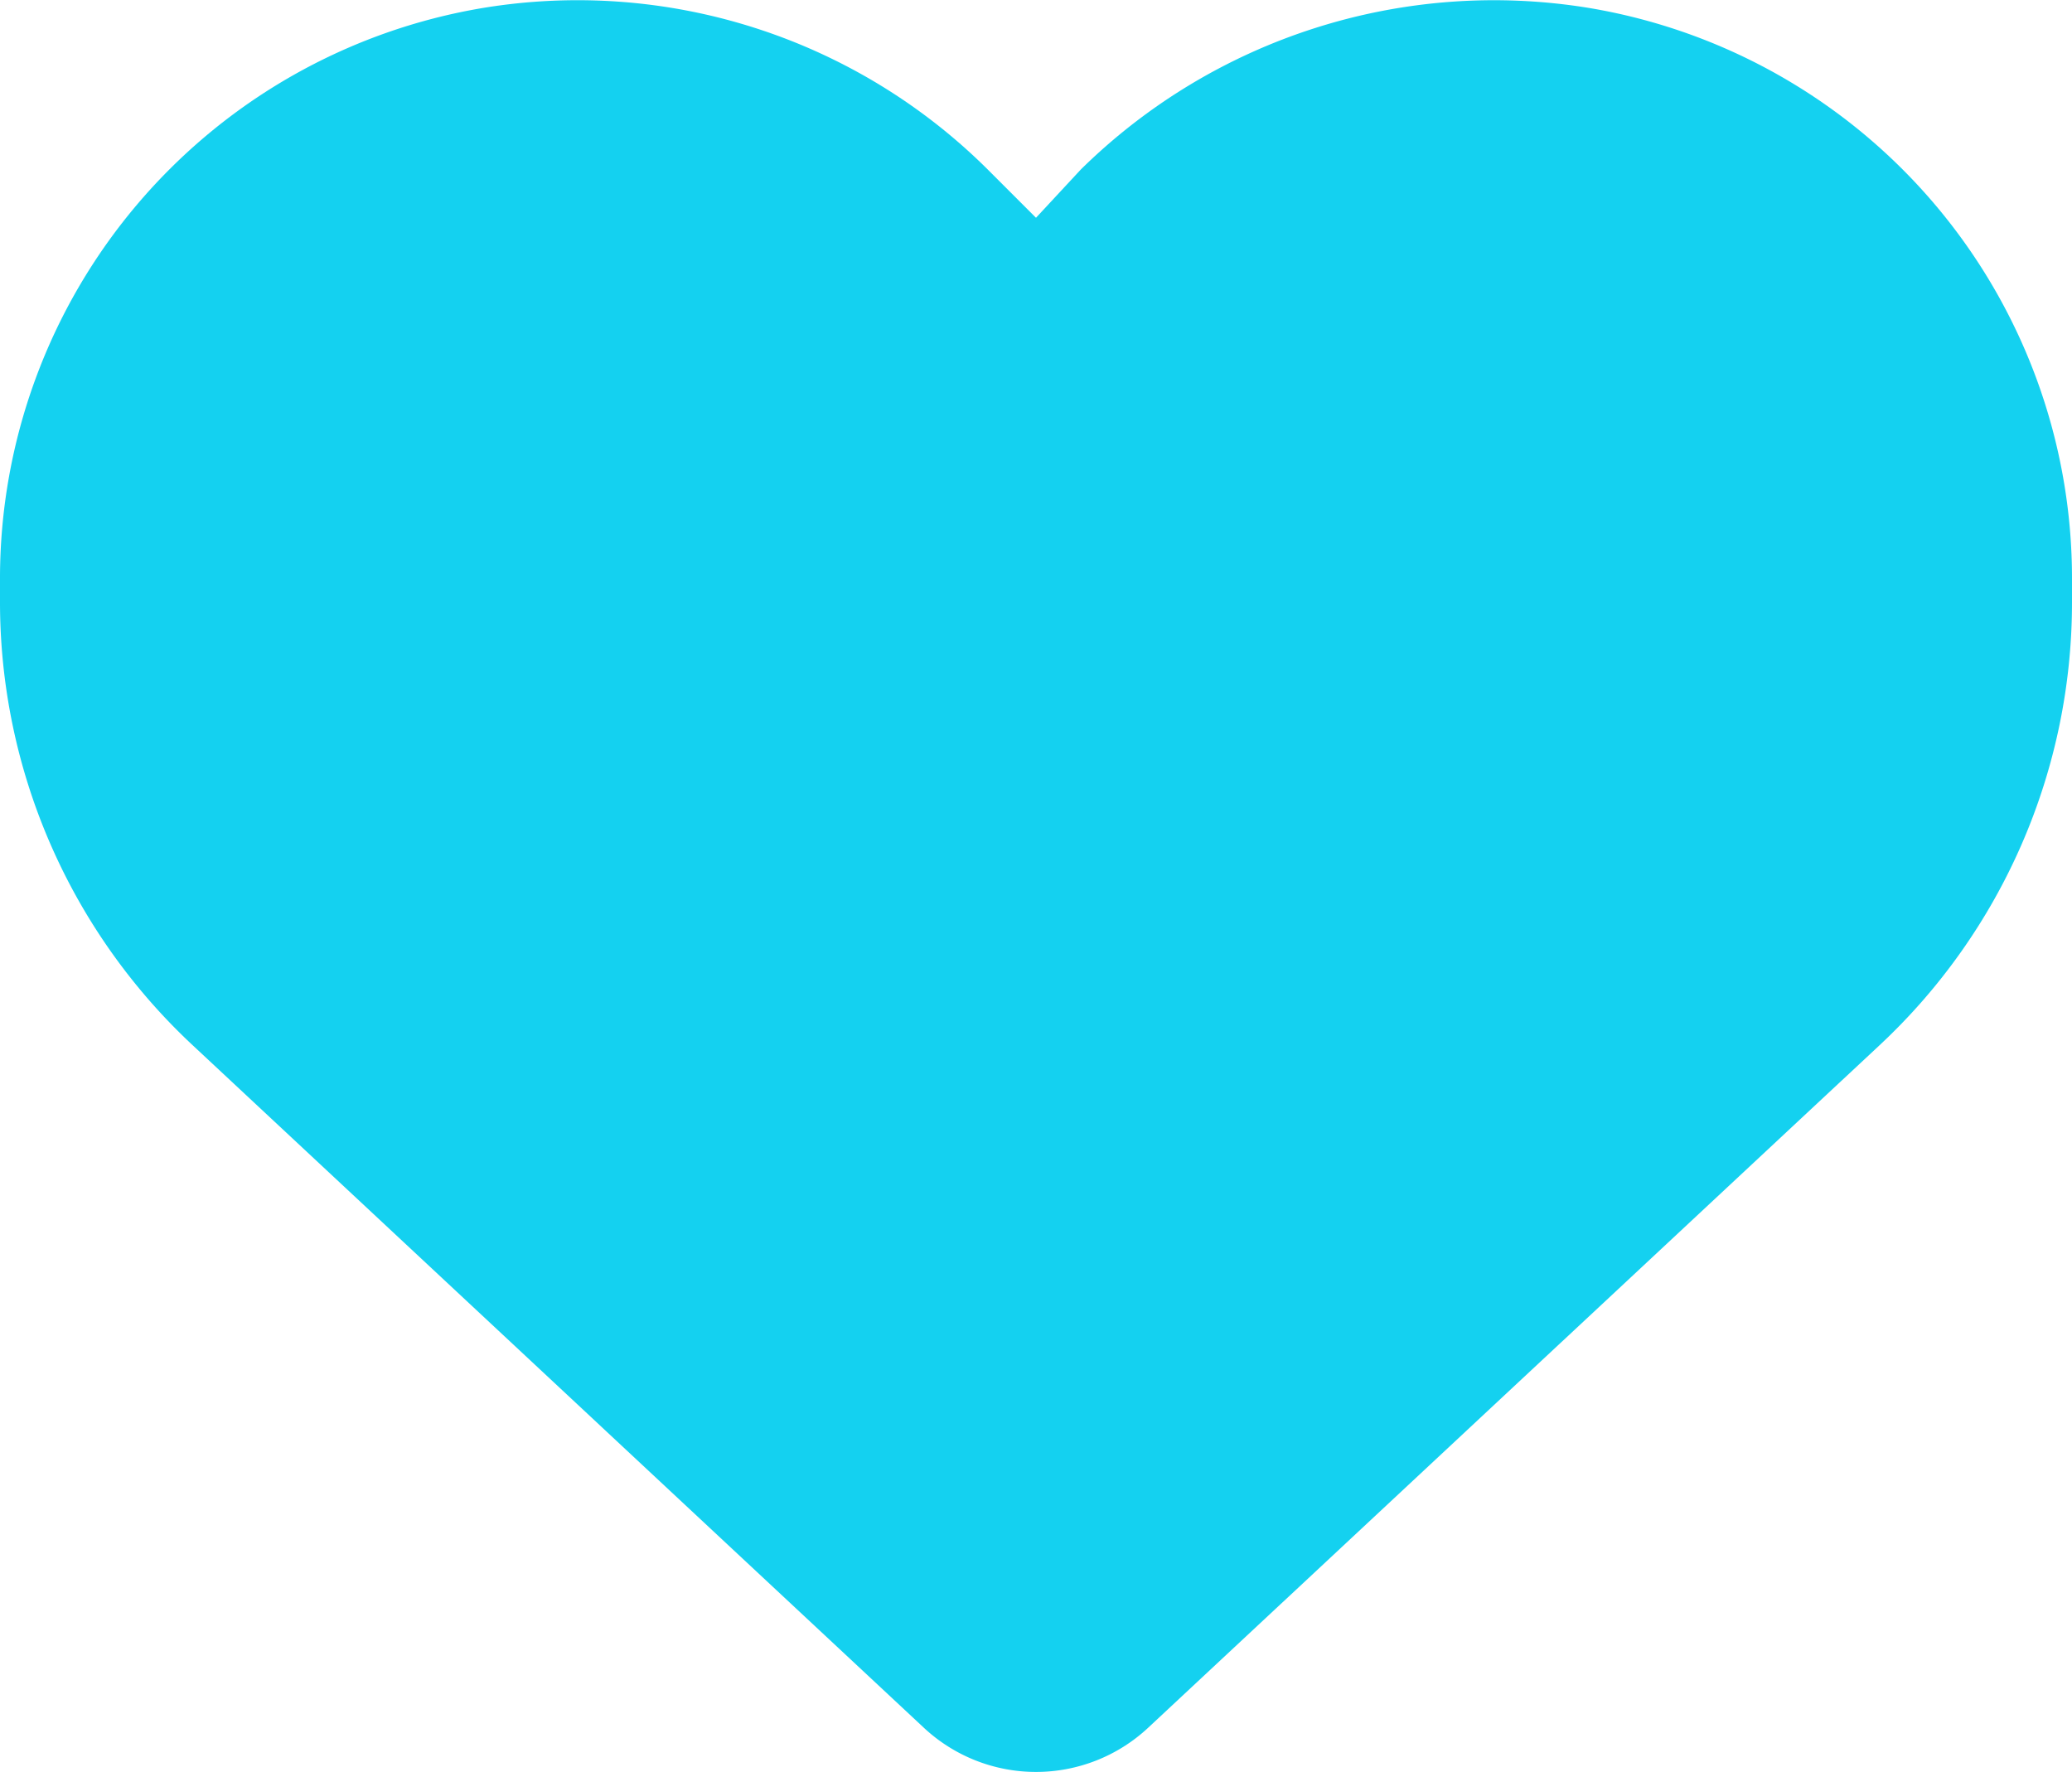
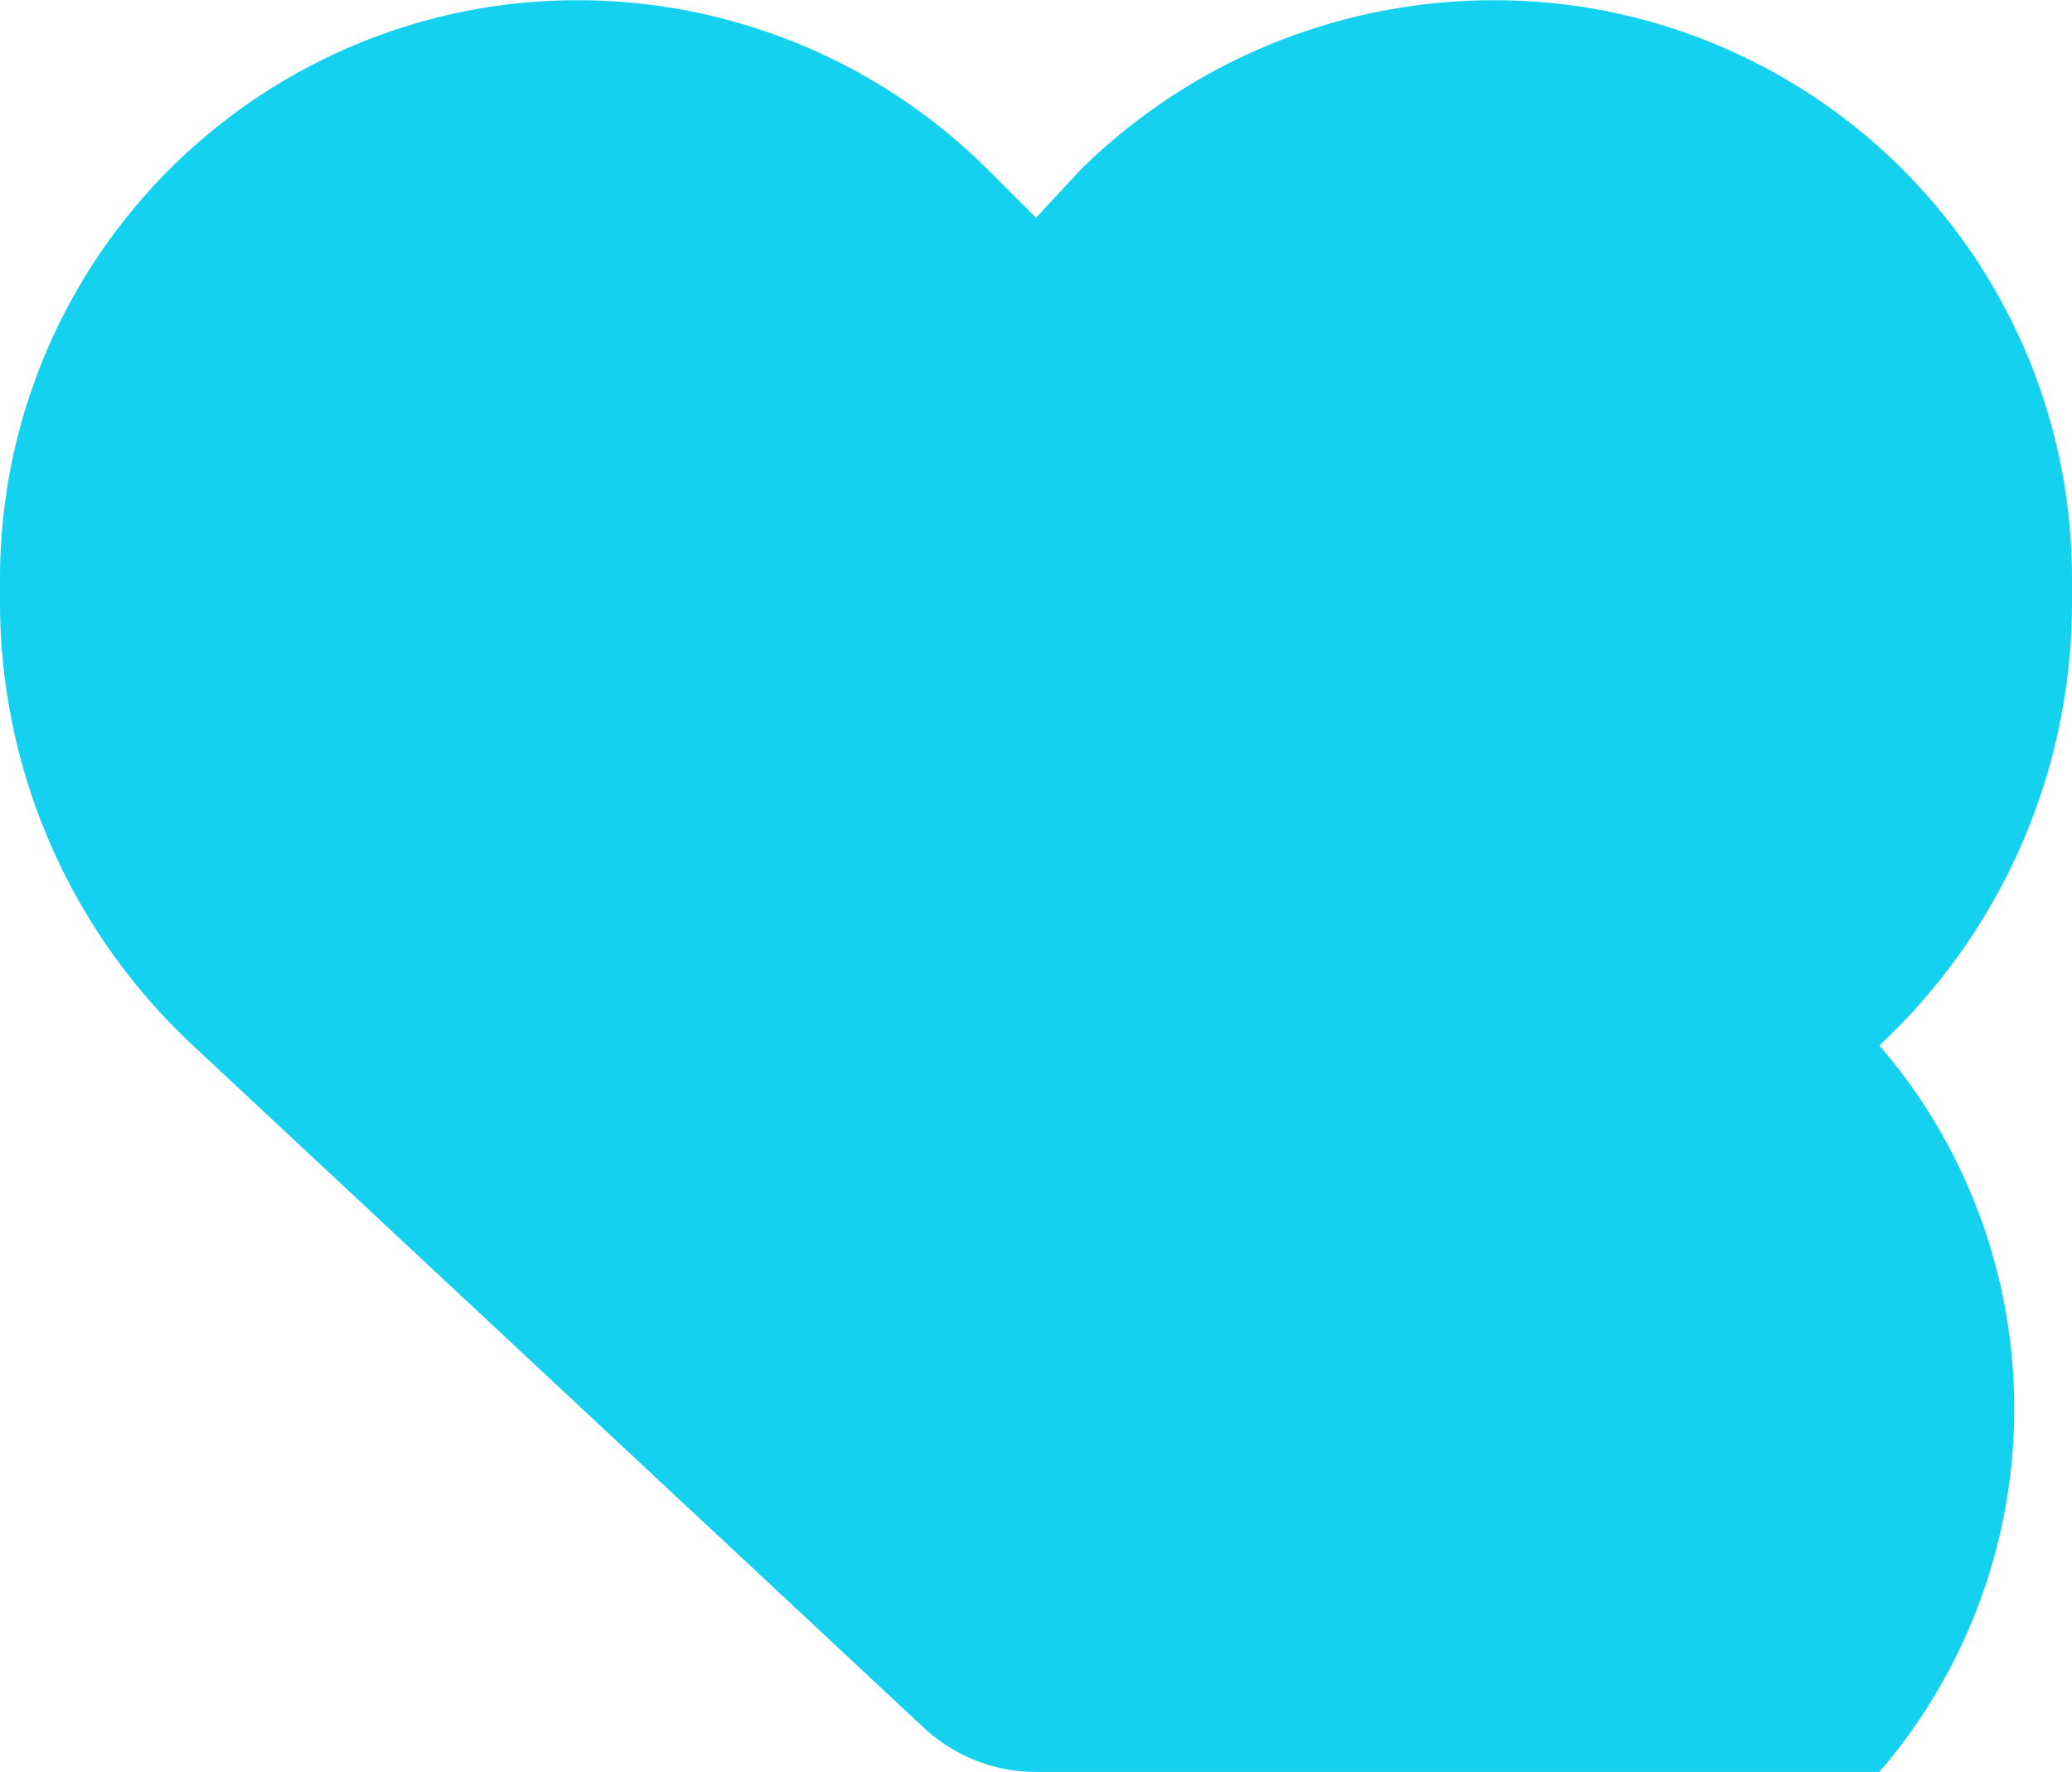
<svg xmlns="http://www.w3.org/2000/svg" width="30" height="25.655" viewBox="0 0 30 25.655">
-   <path d="M0-15.064v-.34a8.374,8.374,0,0,1,7-8.262,8.42,8.42,0,0,1,7.3,2.339l.7.7.65-.7A8.524,8.524,0,0,1,23-23.666,8.373,8.373,0,0,1,30-15.4v.34a8.765,8.765,0,0,1-2.789,6.416L16.623,1.236A2.378,2.378,0,0,1,15,1.875a2.378,2.378,0,0,1-1.623-.639L2.788-8.648A8.774,8.774,0,0,1,0-15.064Z" transform="translate(0 23.78)" fill="#14d1f0" />
+   <path d="M0-15.064v-.34a8.374,8.374,0,0,1,7-8.262,8.42,8.42,0,0,1,7.3,2.339l.7.7.65-.7A8.524,8.524,0,0,1,23-23.666,8.373,8.373,0,0,1,30-15.4v.34a8.765,8.765,0,0,1-2.789,6.416A2.378,2.378,0,0,1,15,1.875a2.378,2.378,0,0,1-1.623-.639L2.788-8.648A8.774,8.774,0,0,1,0-15.064Z" transform="translate(0 23.78)" fill="#14d1f0" />
</svg>